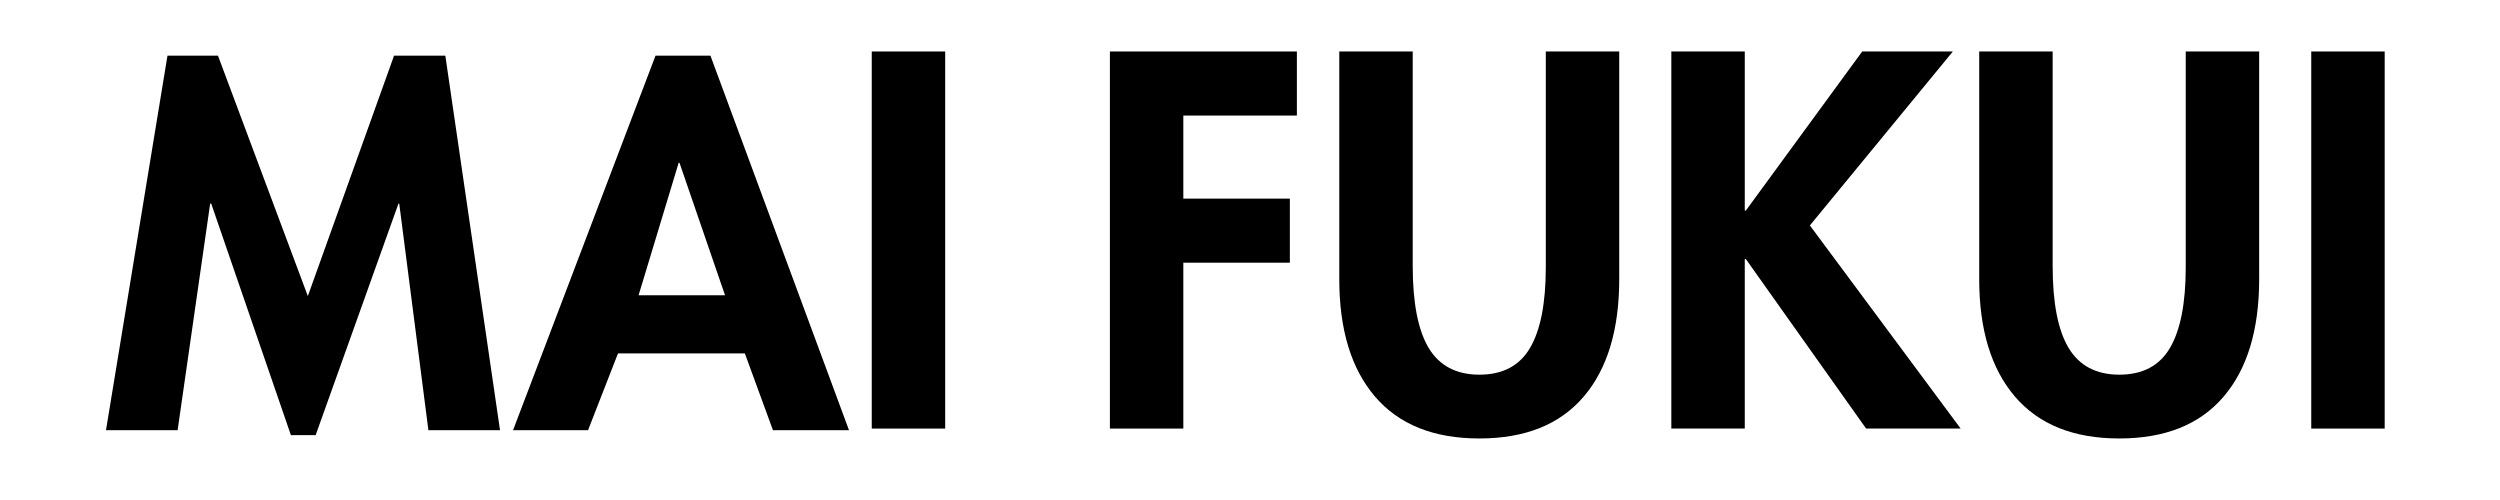
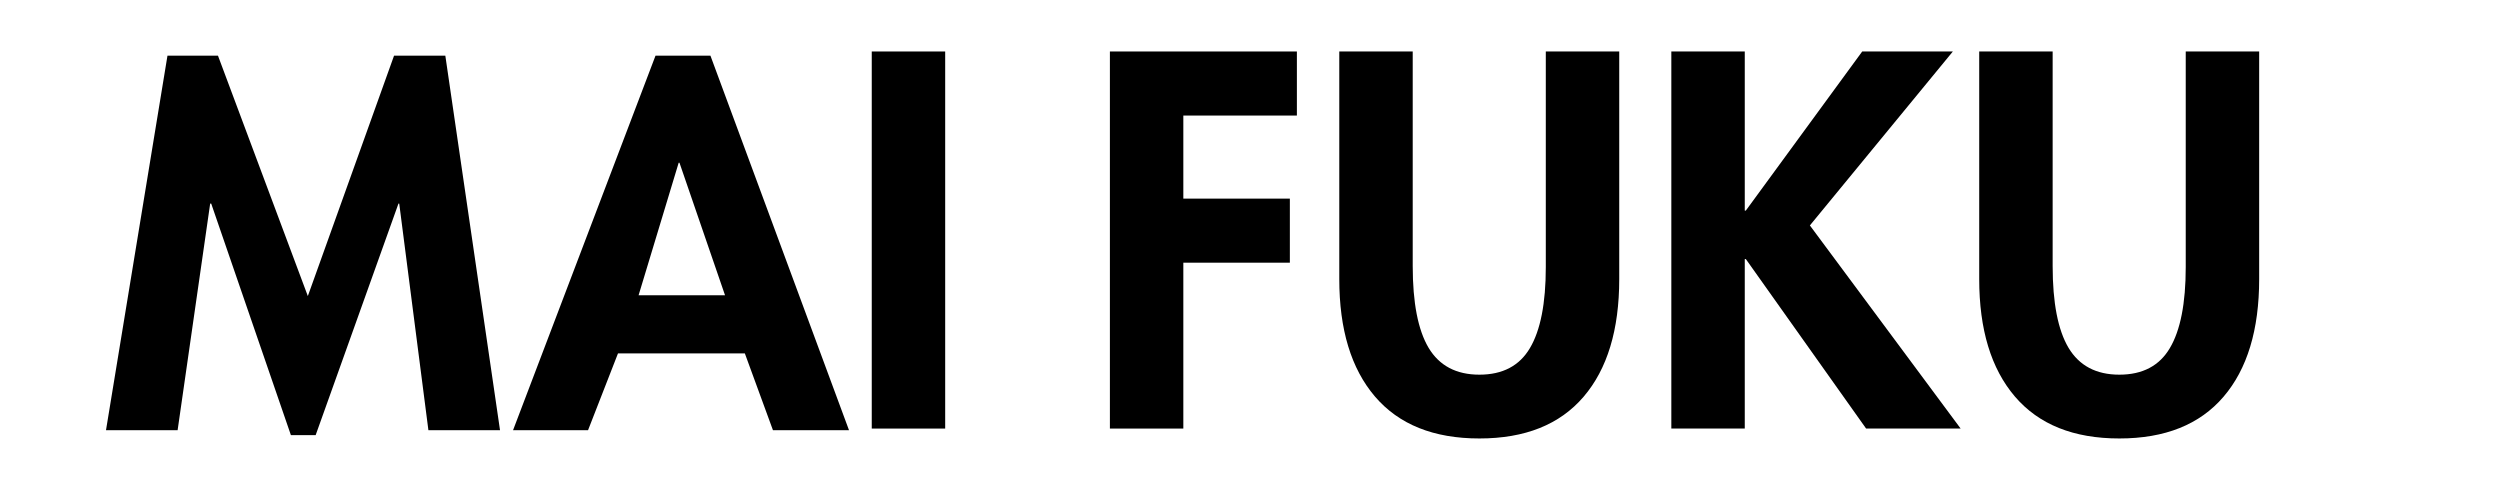
<svg xmlns="http://www.w3.org/2000/svg" width="200" zoomAndPan="magnify" viewBox="0 0 150 30" height="40" preserveAspectRatio="xMidYMid meet" version="1.0">
  <defs>
    <g />
  </defs>
  <g fill="#000000" fill-opacity="1">
    <g transform="translate(6.048, 25.811)">
      <g>
        <path d="M 7.031 -22.469 L 12.422 -8.047 L 17.594 -22.469 L 20.672 -22.469 L 23.953 0 L 19.656 0 L 17.906 -13.594 L 17.859 -13.594 L 12.891 0.297 L 11.406 0.297 L 6.625 -13.594 L 6.562 -13.594 L 4.609 0 L 0.312 0 L 4 -22.469 Z M 7.031 -22.469 " />
      </g>
    </g>
  </g>
  <g fill="#000000" fill-opacity="1">
    <g transform="translate(31.049, 25.811)">
      <g>
        <path d="M 11.578 -22.469 L 19.891 0 L 15.328 0 L 13.641 -4.609 L 6.031 -4.609 L 4.234 0 L -0.266 0 L 8.281 -22.469 Z M 7.266 -8.094 L 12.453 -8.094 L 9.719 -16.047 L 9.672 -16.047 Z M 7.266 -8.094 " />
      </g>
    </g>
  </g>
  <g fill="#000000" fill-opacity="1">
    <g transform="translate(64.969, 25.714)">
      <g>
        <path d="M 12.844 -22.625 L 12.844 -18.781 L 6.031 -18.781 L 6.031 -13.797 L 12.422 -13.797 L 12.422 -9.953 L 6.031 -9.953 L 6.031 0 L 1.625 0 L 1.625 -22.625 Z M 12.844 -22.625 " />
      </g>
    </g>
  </g>
  <g fill="#000000" fill-opacity="1">
    <g transform="translate(78.857, 25.714)">
      <g>
        <path d="M 5.906 -22.625 L 5.906 -9.75 C 5.906 -7.551 6.223 -5.914 6.859 -4.844 C 7.504 -3.77 8.52 -3.234 9.906 -3.234 C 11.301 -3.234 12.312 -3.766 12.938 -4.828 C 13.57 -5.891 13.891 -7.508 13.891 -9.688 L 13.891 -22.625 L 18.297 -22.625 L 18.297 -8.969 C 18.297 -5.926 17.582 -3.57 16.156 -1.906 C 14.727 -0.238 12.645 0.594 9.906 0.594 C 7.164 0.594 5.078 -0.242 3.641 -1.922 C 2.211 -3.598 1.5 -5.945 1.5 -8.969 L 1.5 -22.625 Z M 5.906 -22.625 " />
      </g>
    </g>
  </g>
  <g fill="#000000" fill-opacity="1">
    <g transform="translate(98.655, 25.714)">
      <g>
        <path d="M 6.031 -22.625 L 6.031 -13.078 L 6.094 -13.078 L 13.078 -22.625 L 18.516 -22.625 L 9.938 -12.188 L 18.984 0 L 13.312 0 L 6.094 -10.172 L 6.031 -10.172 L 6.031 0 L 1.625 0 L 1.625 -22.625 Z M 6.031 -22.625 " />
      </g>
    </g>
  </g>
  <g fill="#000000" fill-opacity="1">
    <g transform="translate(117.253, 25.714)">
      <g>
        <path d="M 5.906 -22.625 L 5.906 -9.75 C 5.906 -7.551 6.223 -5.914 6.859 -4.844 C 7.504 -3.77 8.52 -3.234 9.906 -3.234 C 11.301 -3.234 12.312 -3.766 12.938 -4.828 C 13.57 -5.891 13.891 -7.508 13.891 -9.688 L 13.891 -22.625 L 18.297 -22.625 L 18.297 -8.969 C 18.297 -5.926 17.582 -3.57 16.156 -1.906 C 14.727 -0.238 12.645 0.594 9.906 0.594 C 7.164 0.594 5.078 -0.242 3.641 -1.922 C 2.211 -3.598 1.5 -5.945 1.5 -8.969 L 1.5 -22.625 Z M 5.906 -22.625 " />
      </g>
    </g>
  </g>
  <g fill="#000000" fill-opacity="1">
    <g transform="translate(137.05, 25.714)">
      <g>
-         <path d="M 6.031 -22.625 L 6.031 0 L 1.625 0 L 1.625 -22.625 Z M 6.031 -22.625 " />
-       </g>
+         </g>
    </g>
  </g>
  <g fill="#000000" fill-opacity="1">
    <g transform="translate(50.68, 25.714)">
      <g>
        <path d="M 6.031 -22.625 L 6.031 0 L 1.625 0 L 1.625 -22.625 Z M 6.031 -22.625 " />
      </g>
    </g>
  </g>
</svg>